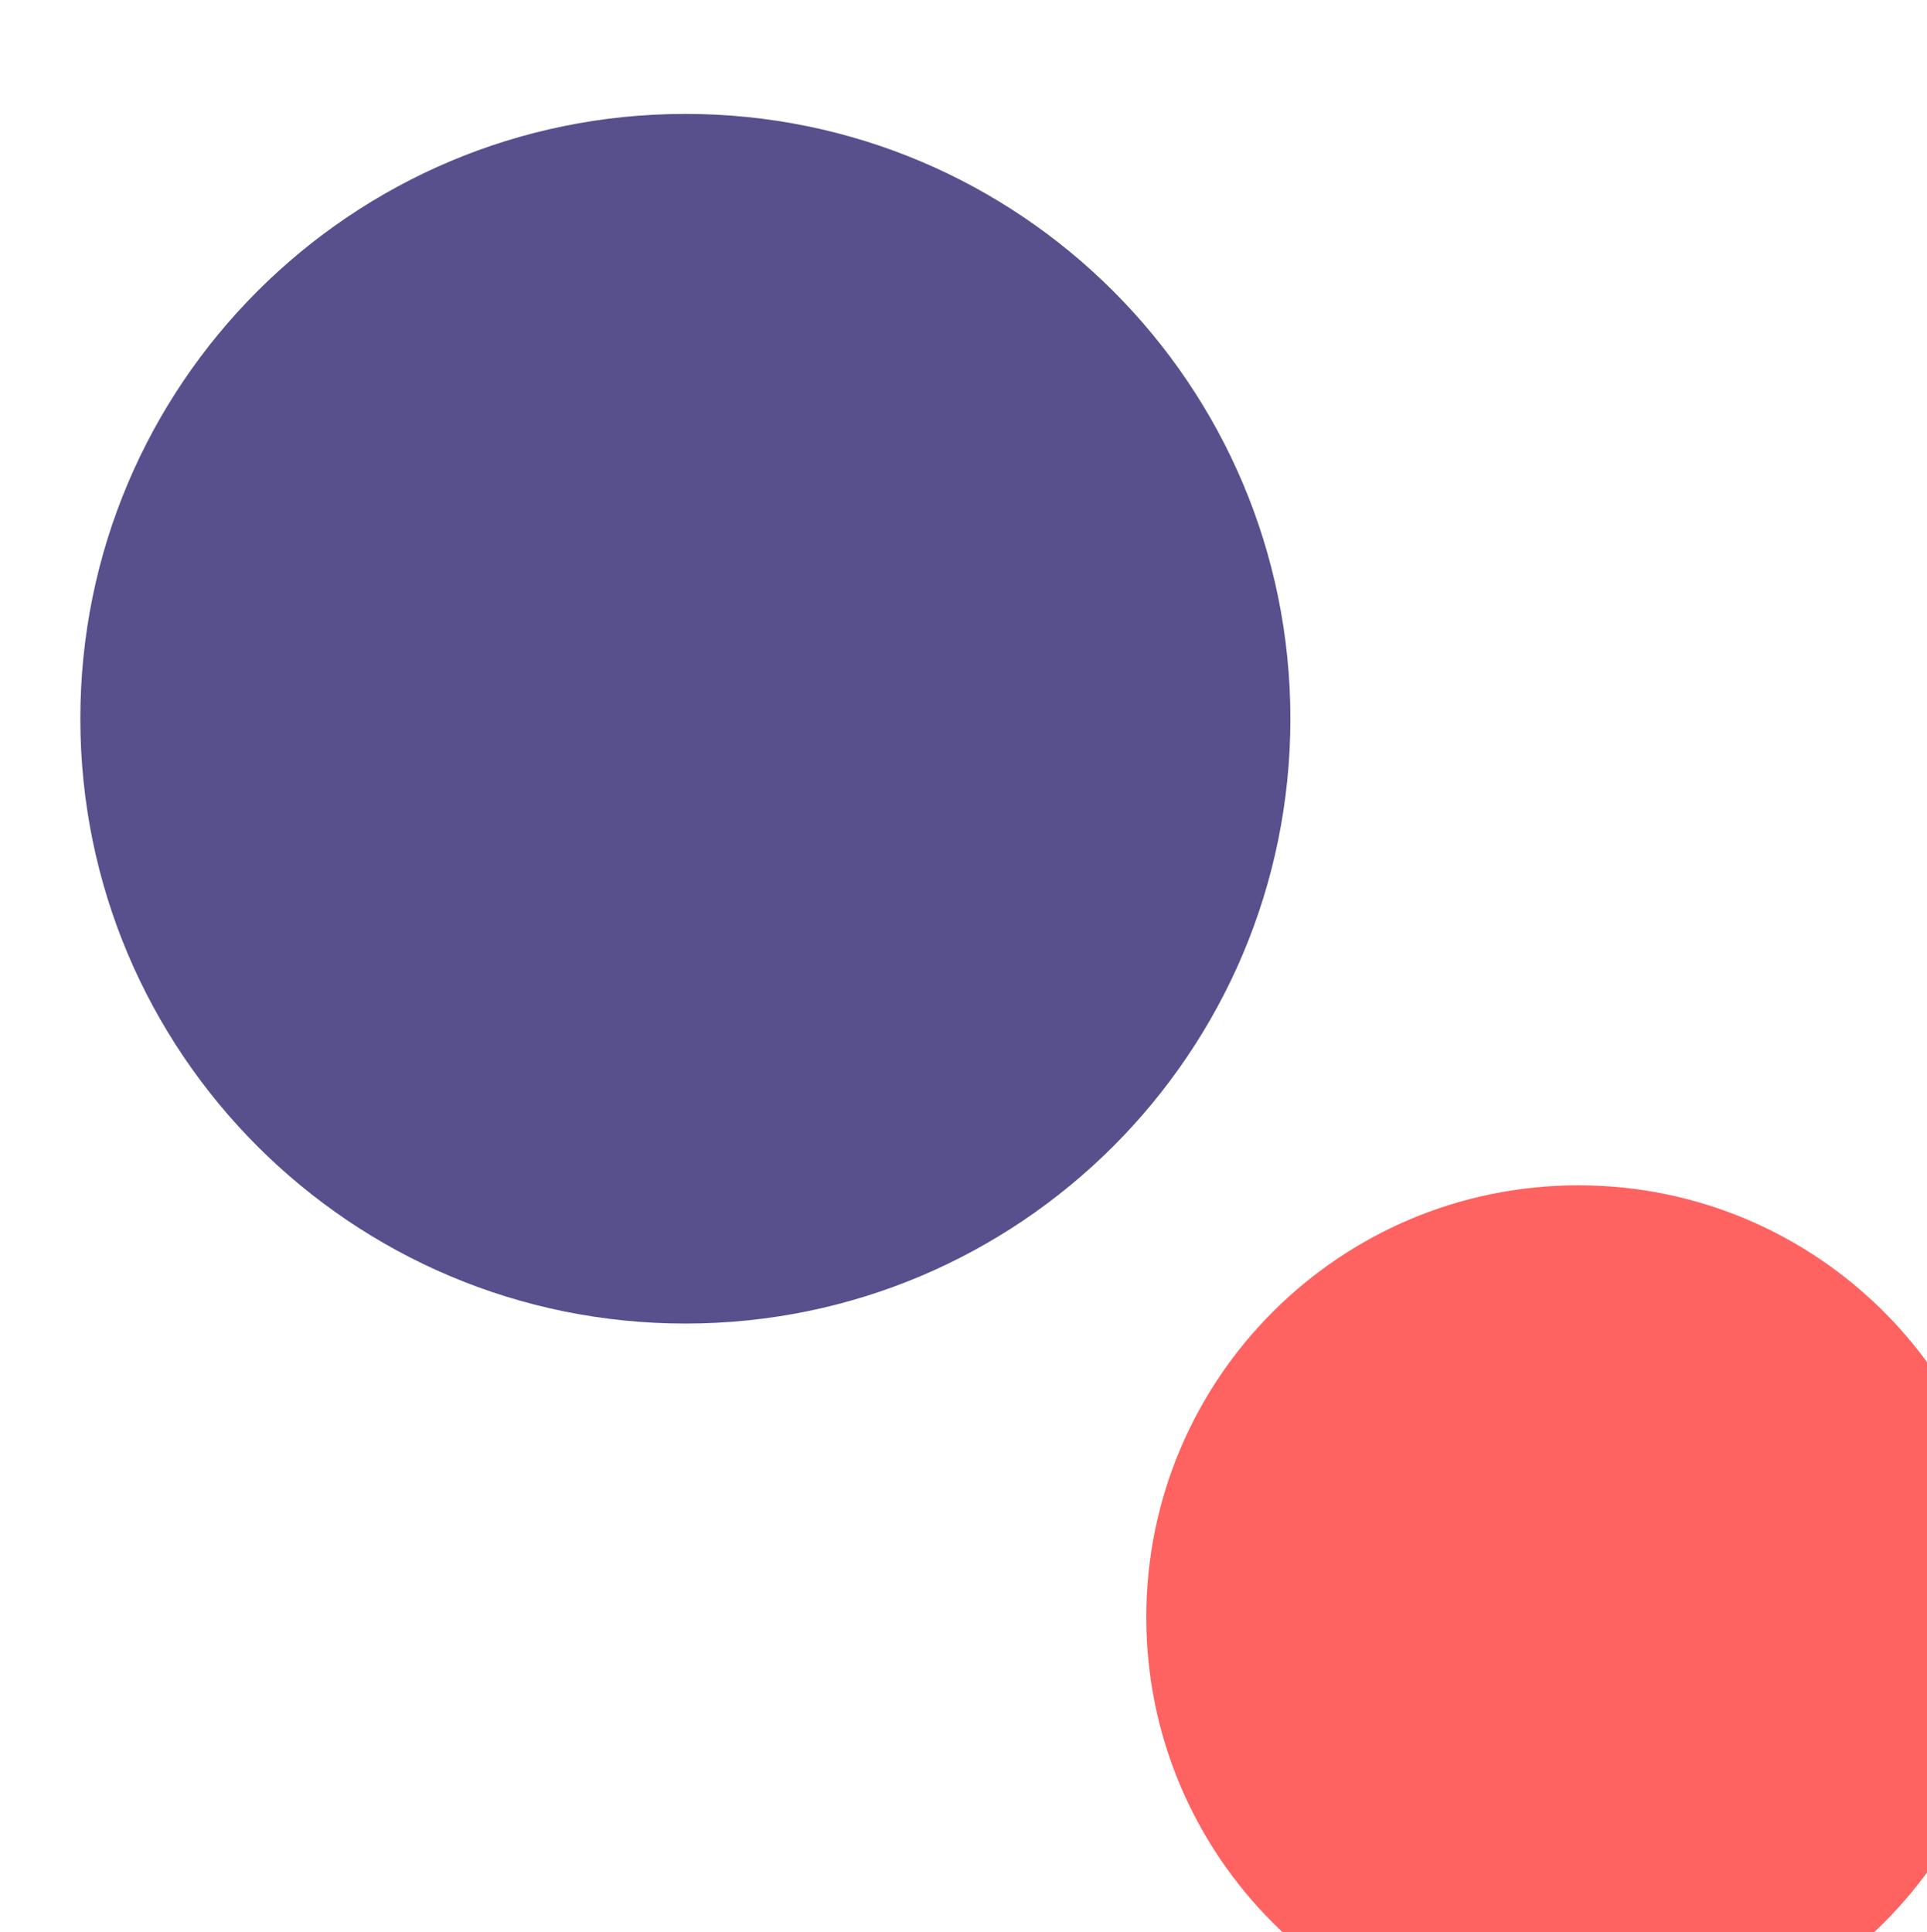
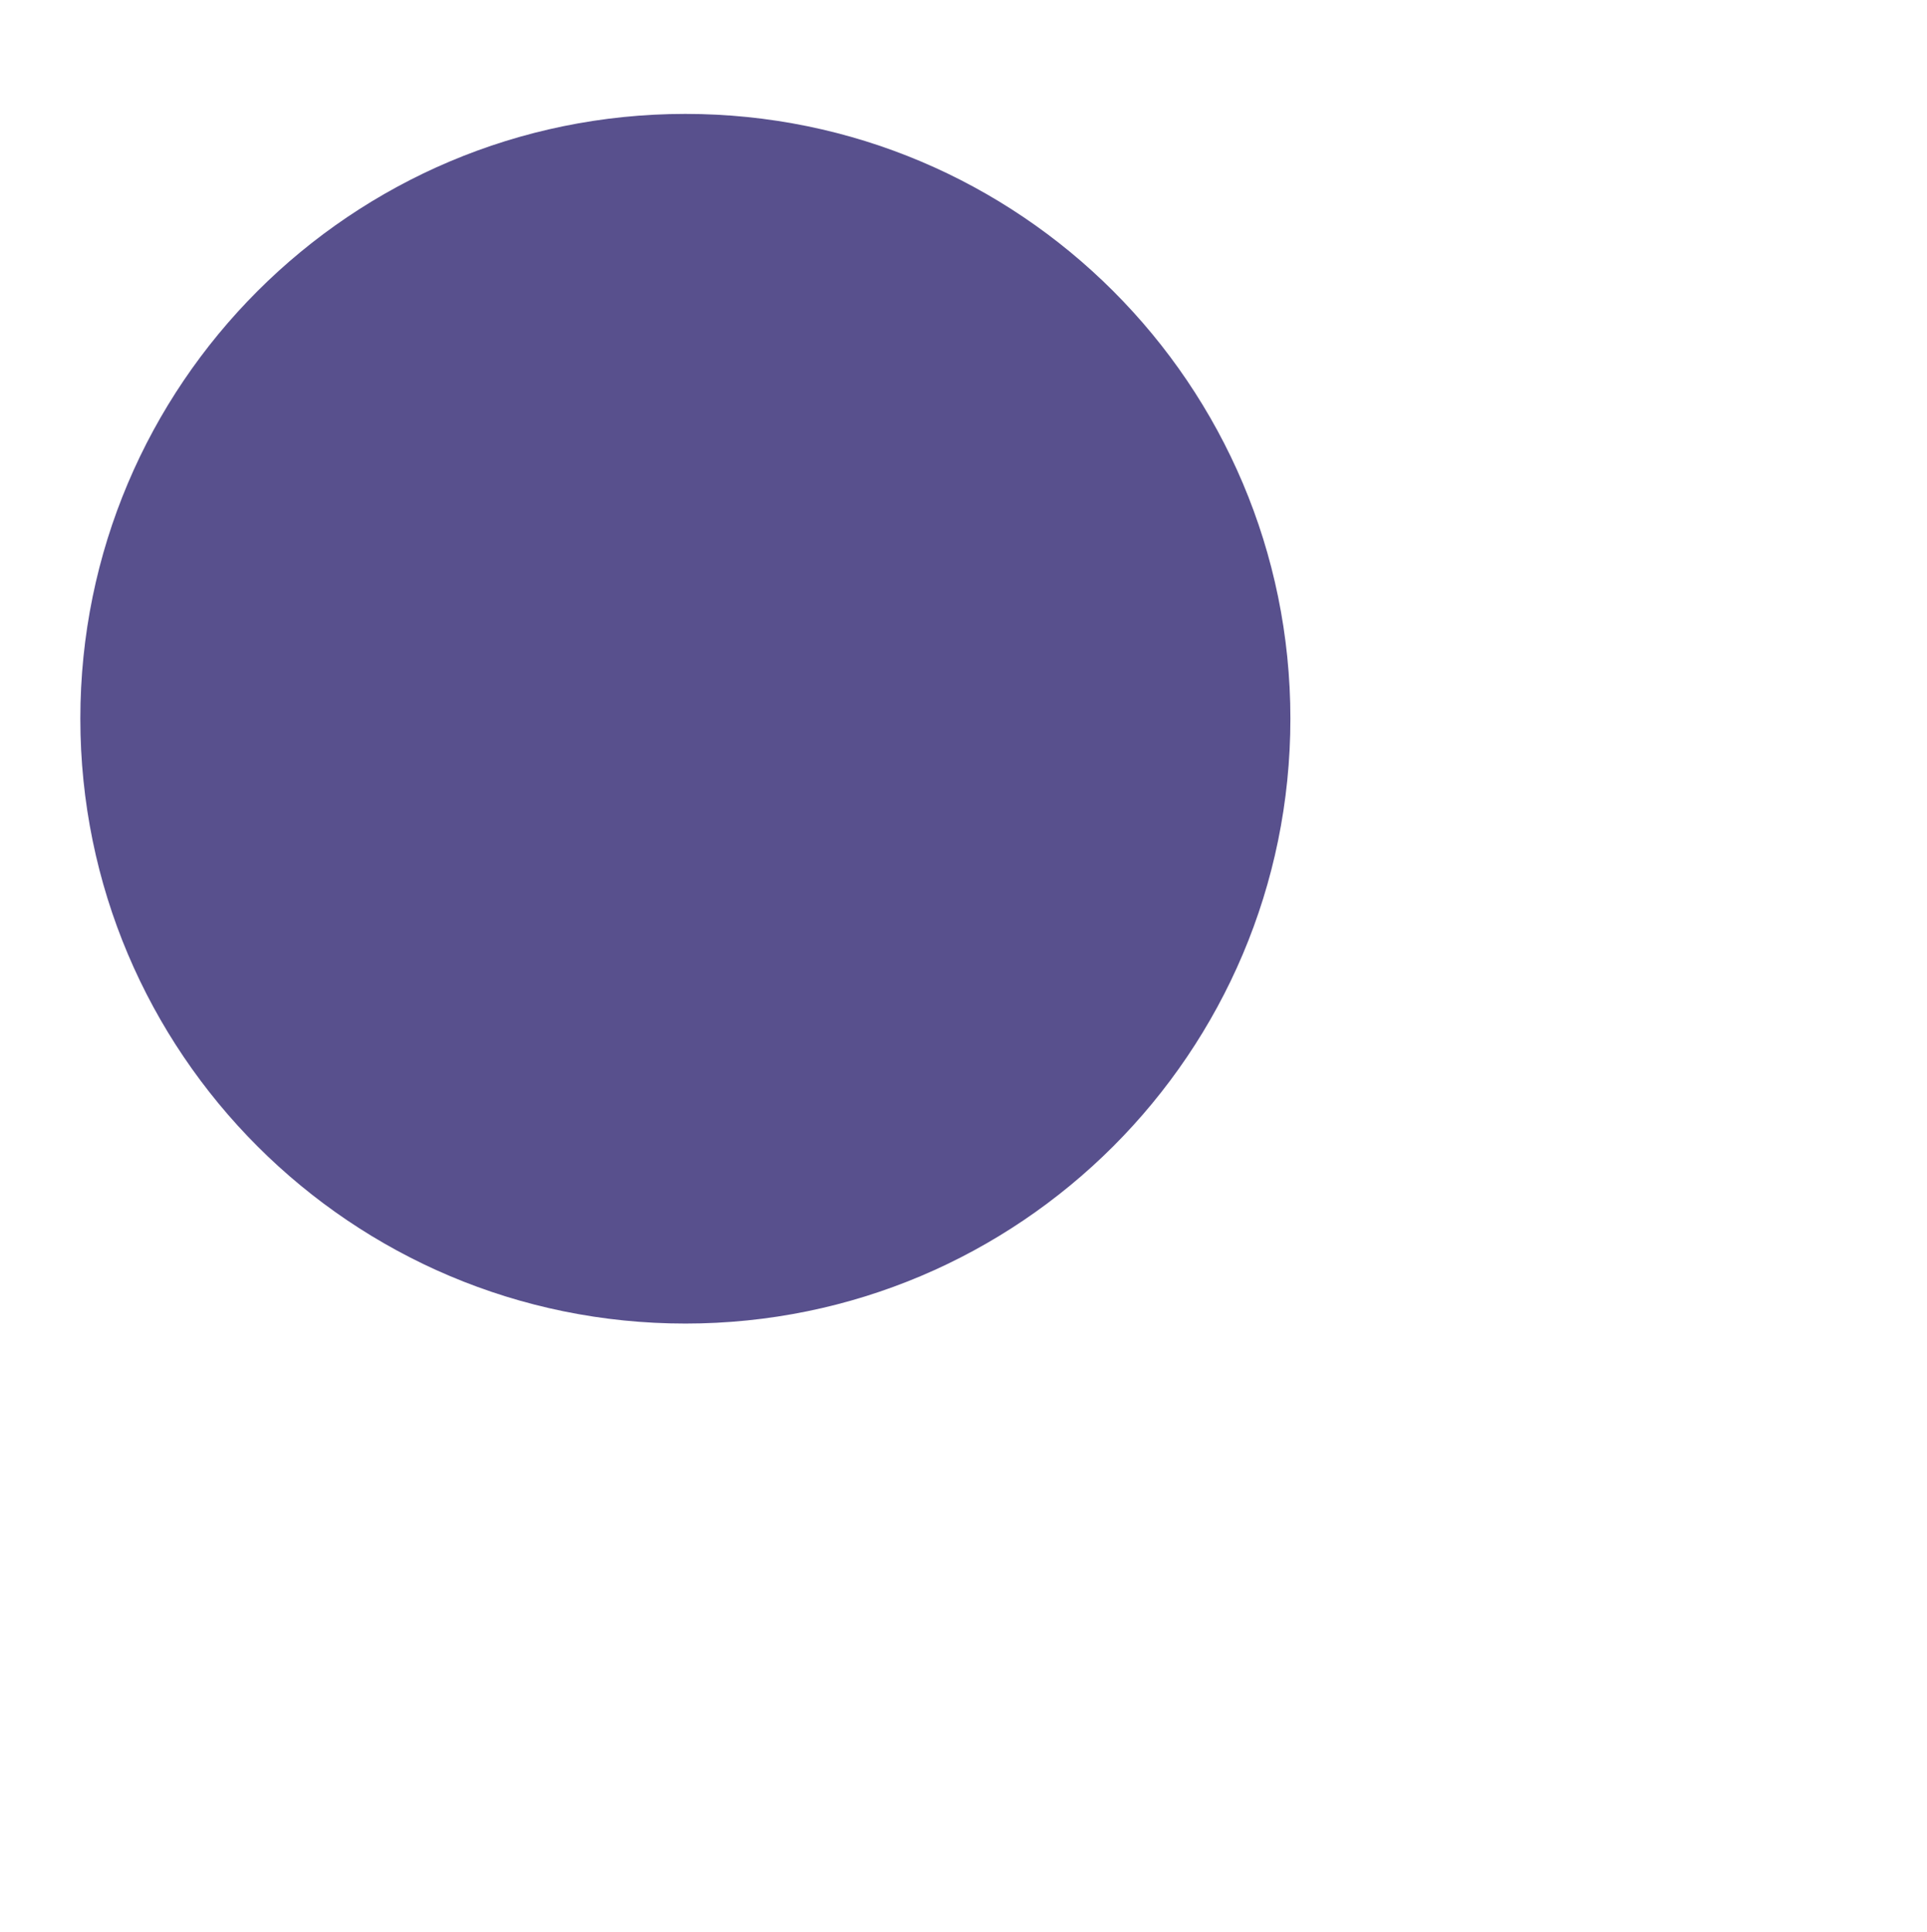
<svg xmlns="http://www.w3.org/2000/svg" width="15.875mm" height="15.922mm" viewBox="0 0 15.875 15.922" version="1.1" id="svg1" xml:space="preserve">
  <defs id="defs1" />
  <g id="g1-2" transform="matrix(0.265,0,0,0.265,-420.914,-596.412)">
    <g id="g11">
      <g id="g3-8" transform="matrix(4.41,0,0,-4.41,1609.661,2291.766)" style="fill:#00209f;fill-opacity:1;stroke-width:0.302">
        <path d="M 0,0 C 2.355,0 4.265,1.909 4.265,4.265 4.265,6.62 2.355,8.529 0,8.529 -2.355,8.529 -4.265,6.62 -4.265,4.265 -4.265,1.909 -2.355,0 0,0" style="fill:#58508d;fill-opacity:1;fill-rule:nonzero;stroke:none;stroke-width:0.302" id="path2-2" />
      </g>
      <g id="g4" transform="matrix(4.41,0,0,-4.41,1637.422,2314.333)" style="fill:#ff6361;fill-opacity:1;stroke-width:0.302">
-         <path d="M 0,0 C 1.682,0 3.046,1.364 3.046,3.046 3.046,4.729 1.682,6.092 0,6.092 -1.682,6.092 -3.046,4.729 -3.046,3.046 -3.046,1.364 -1.682,0 0,0" style="fill:#ff6361;fill-opacity:1;fill-rule:nonzero;stroke:none;stroke-width:0.302" id="path3-9" />
-       </g>
+         </g>
    </g>
  </g>
</svg>